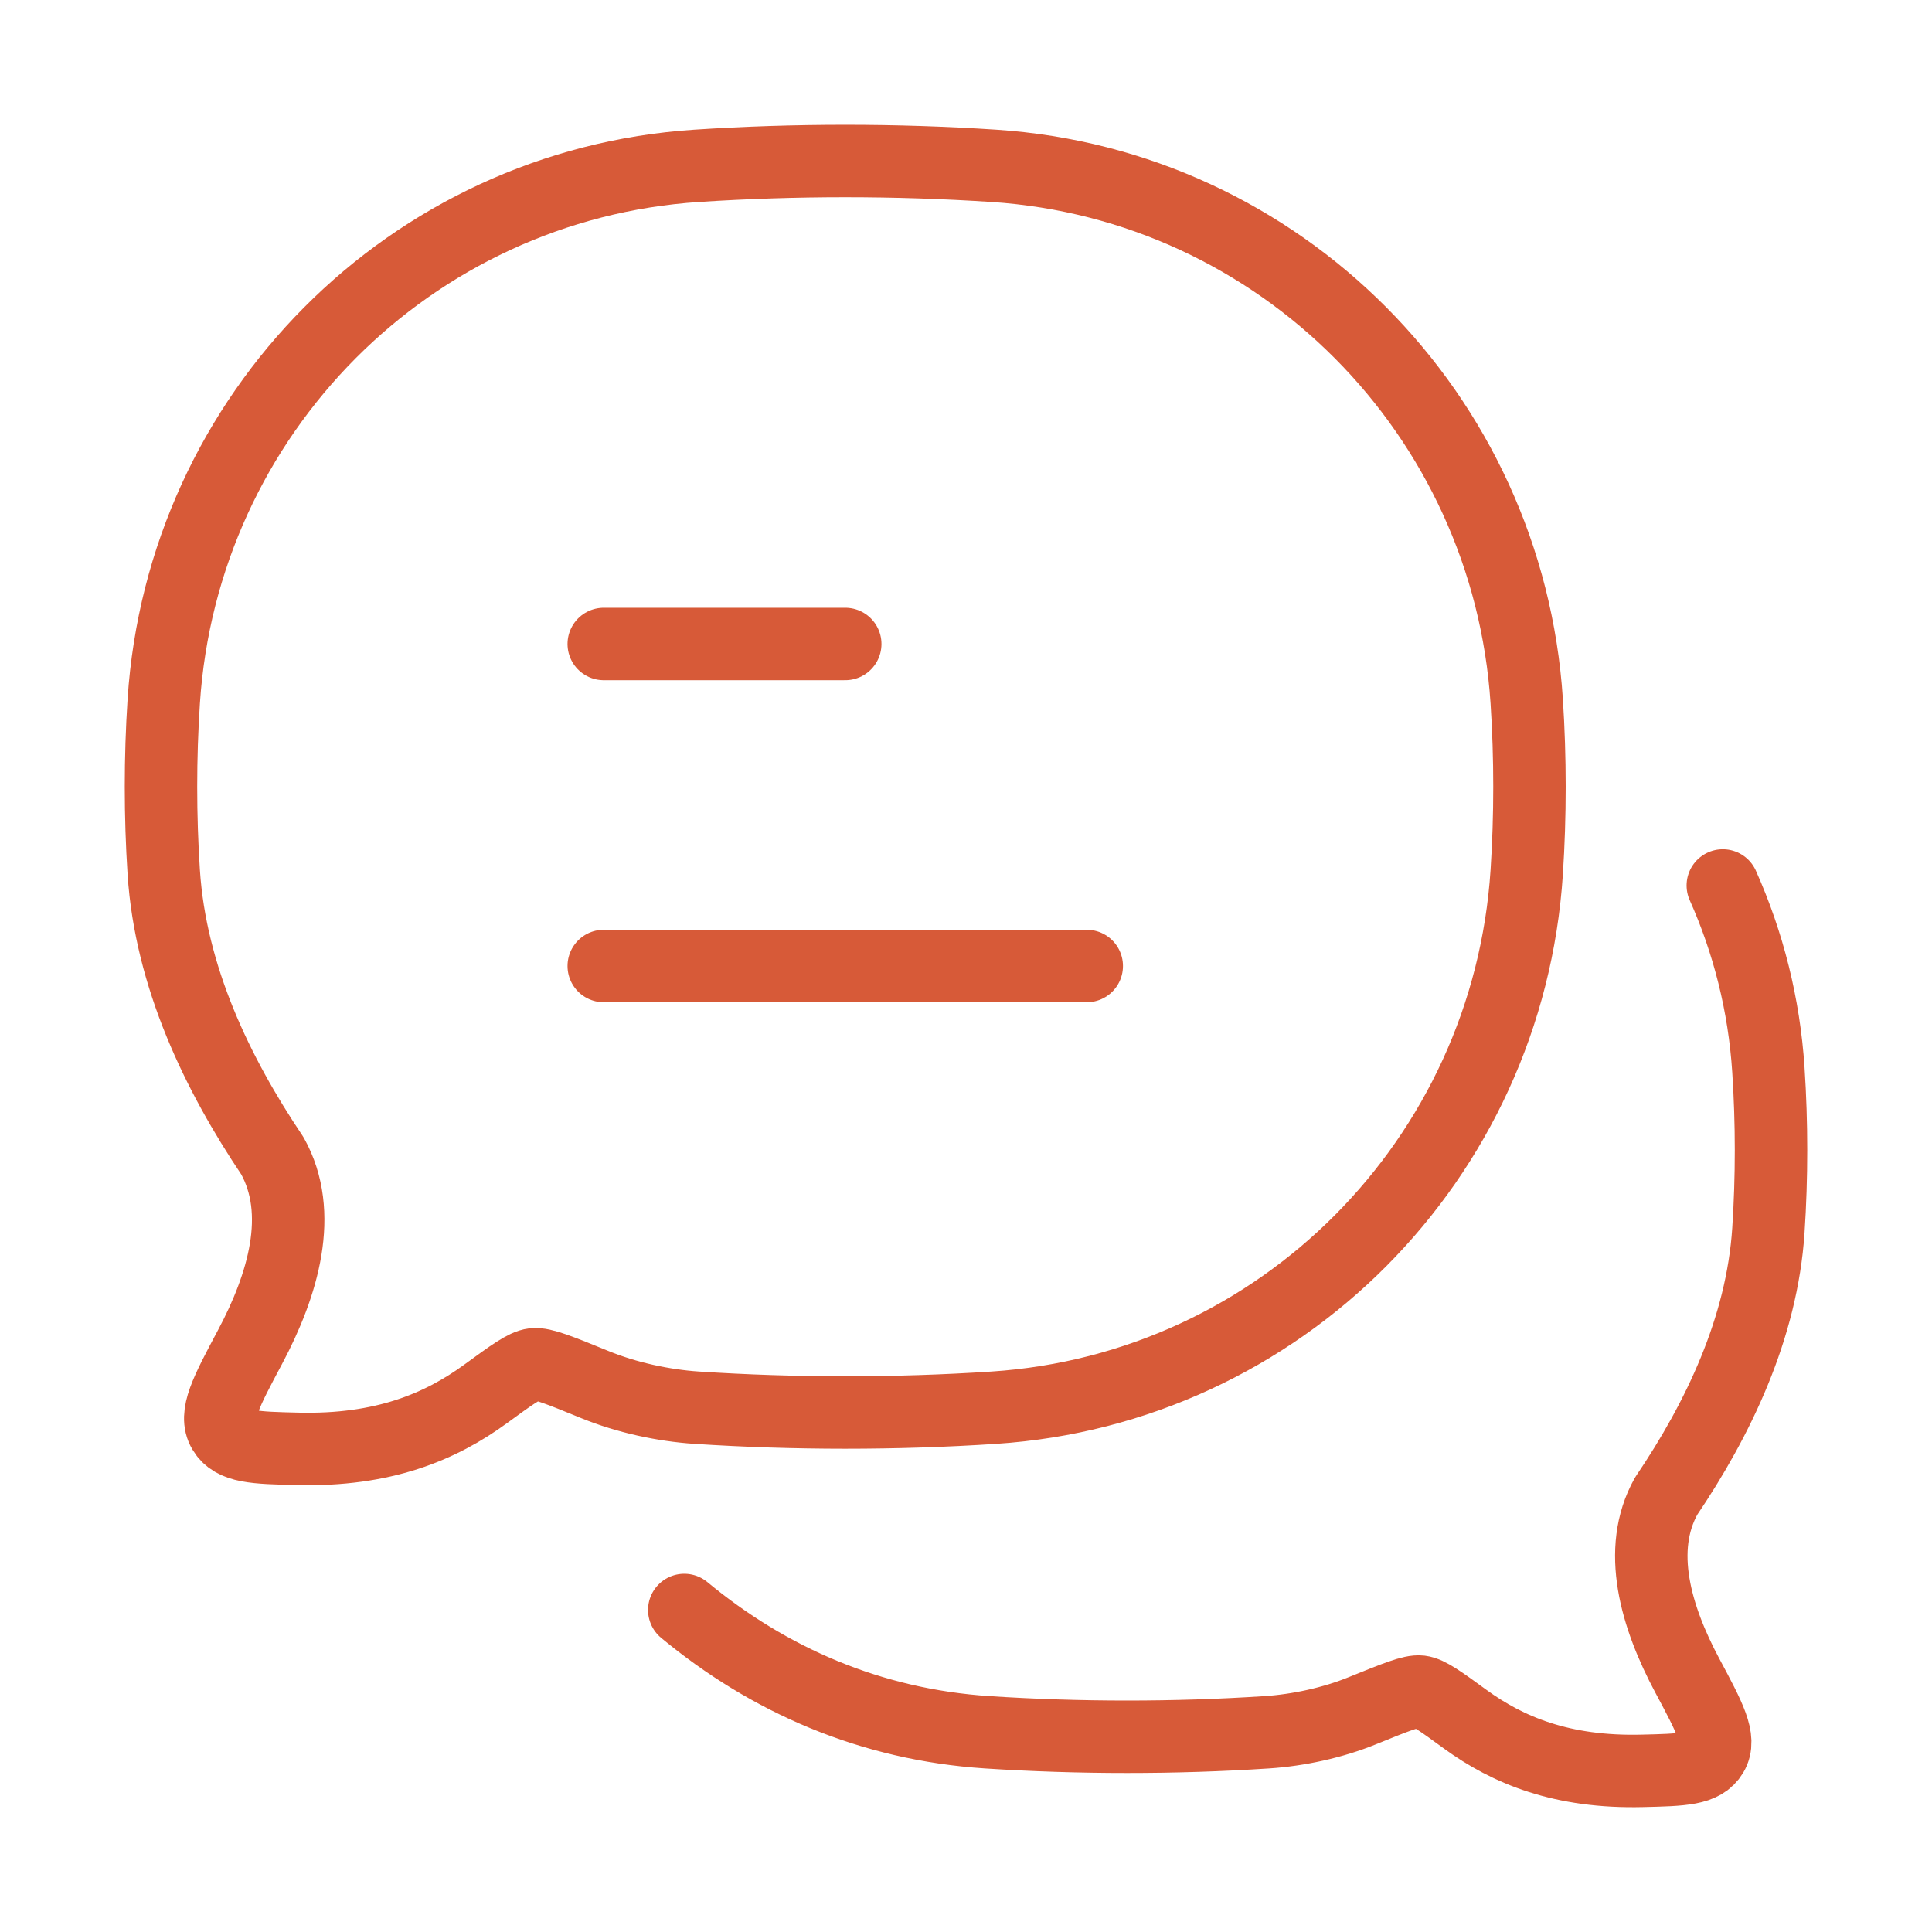
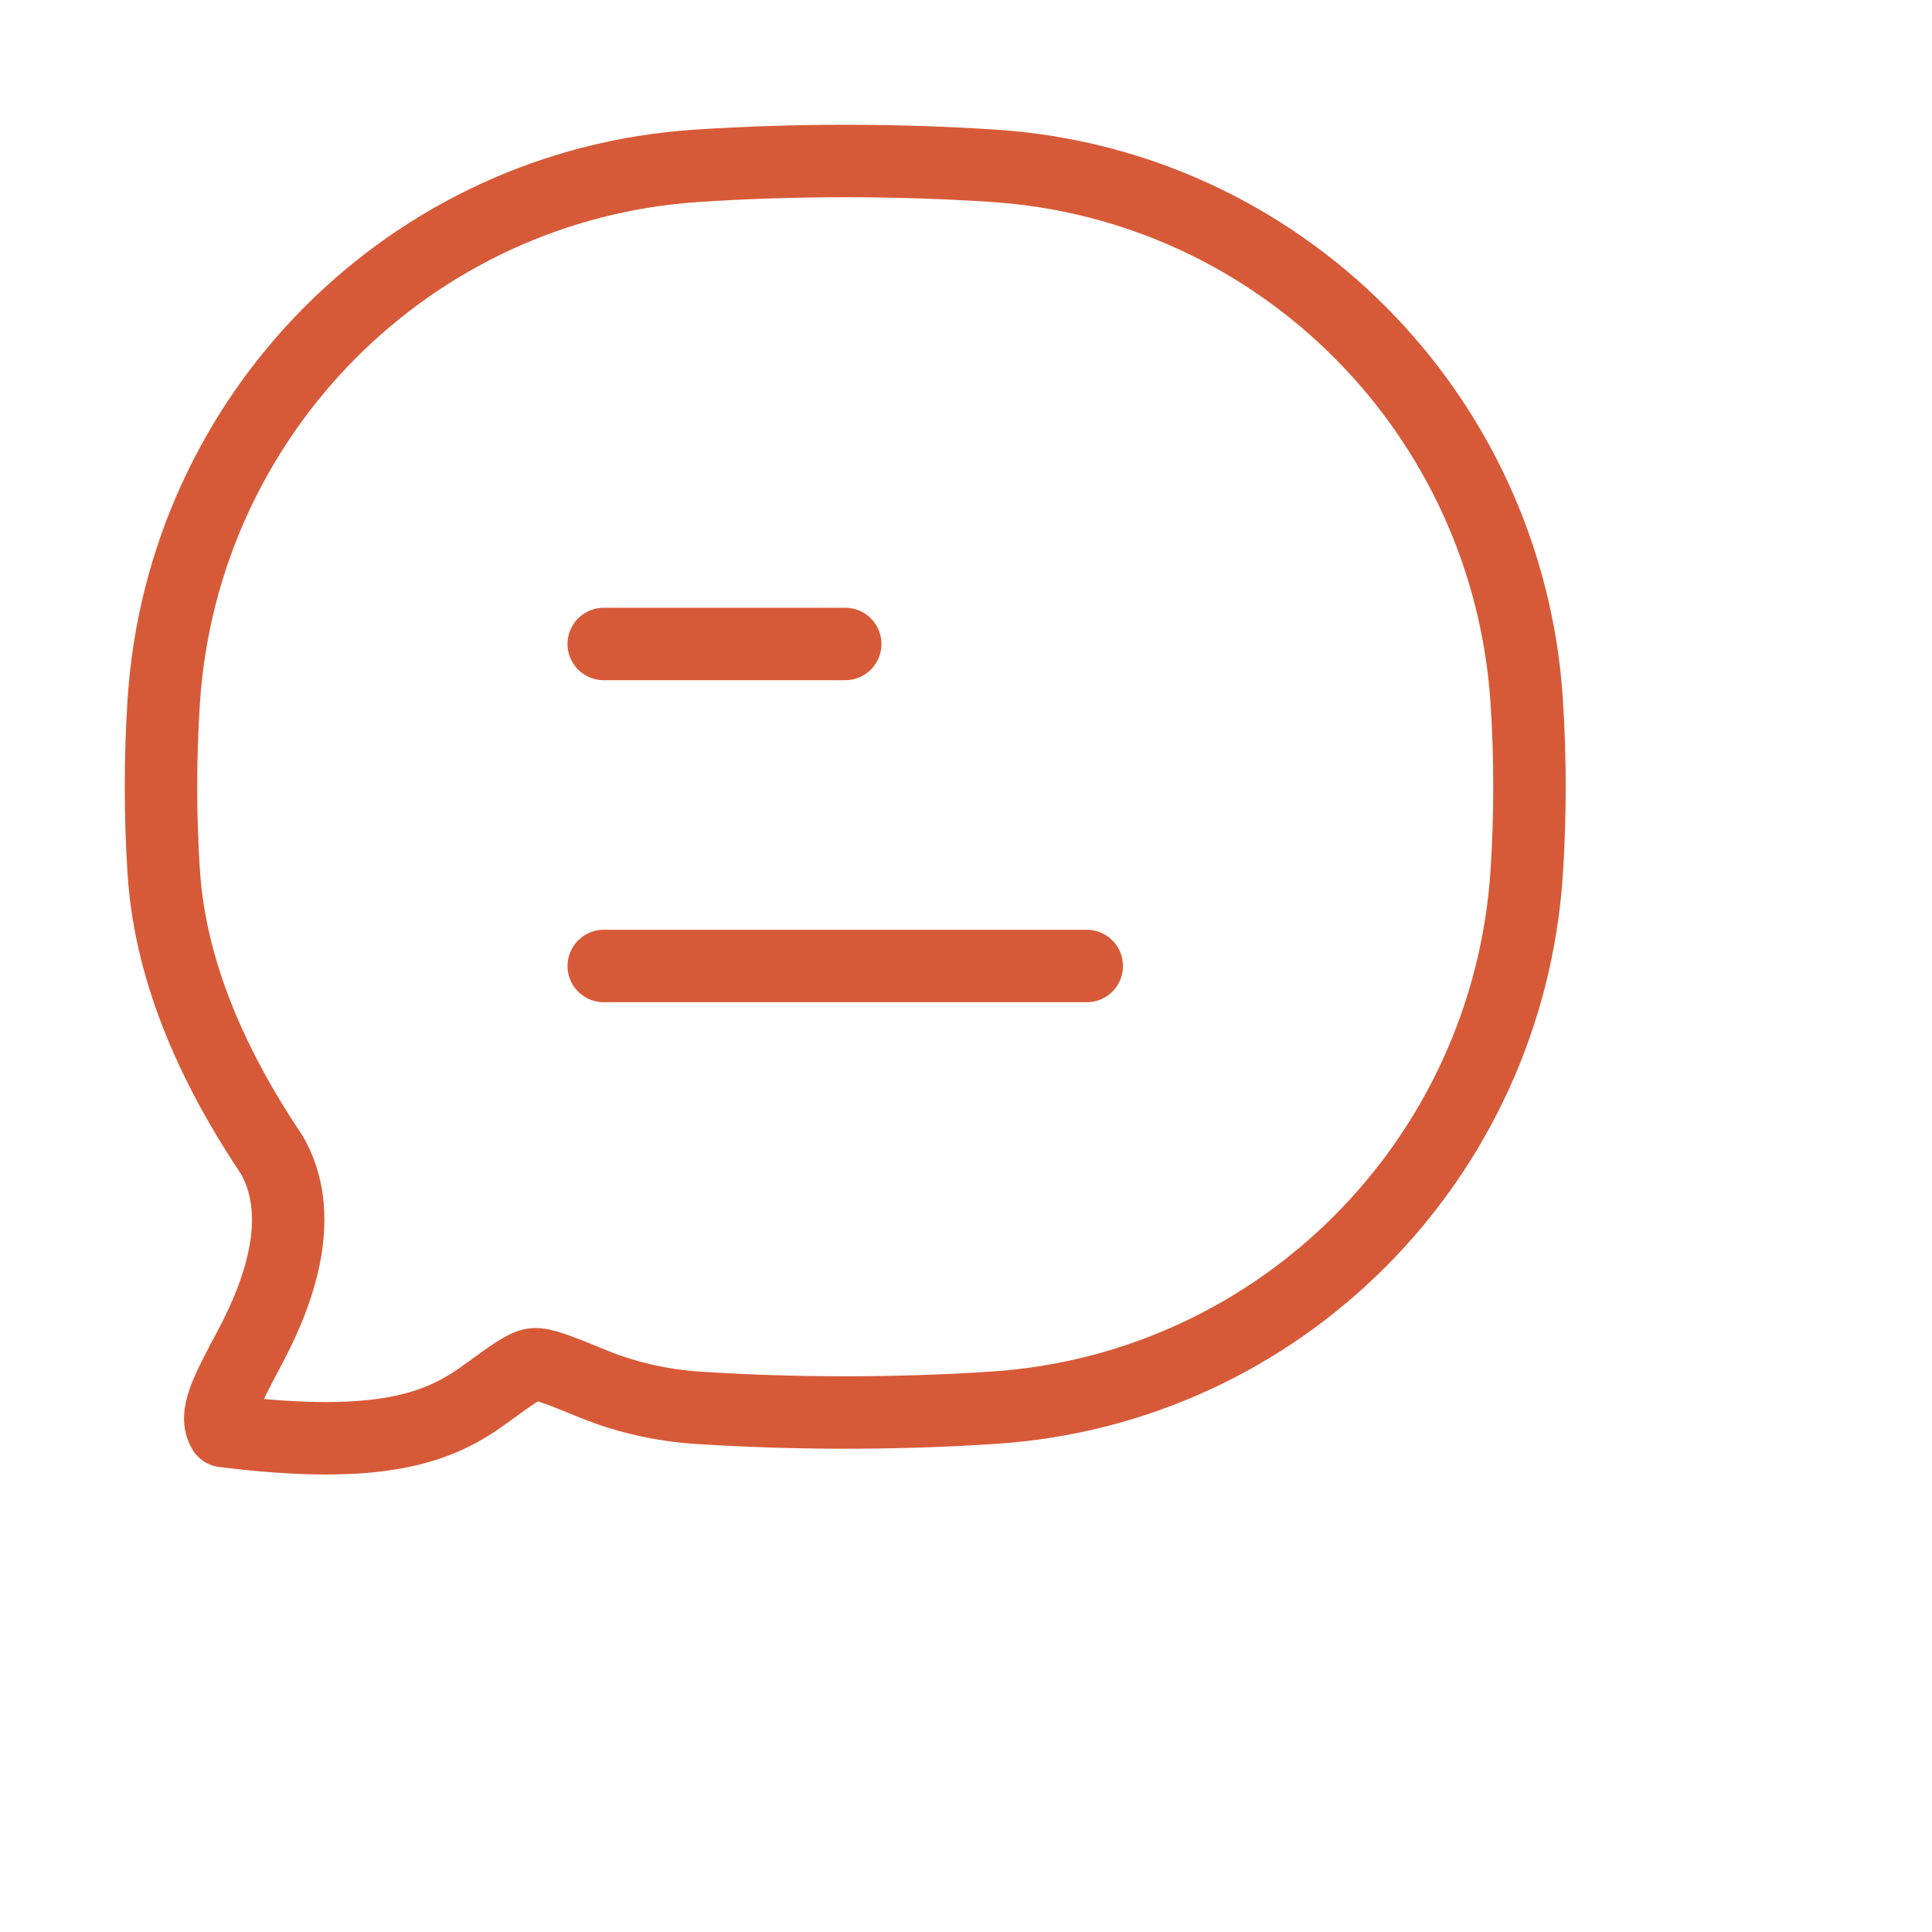
<svg xmlns="http://www.w3.org/2000/svg" width="40" height="40" viewBox="0 0 40 40" fill="none">
  <path d="M12.5 20H22.5M12.5 13.333H17.5" stroke="#D75A38" stroke-width="1.5" stroke-linecap="round" stroke-linejoin="round" />
-   <path d="M14.167 33.333C15.918 34.783 18.024 35.706 20.439 35.865C22.342 35.989 24.329 35.989 26.228 35.865C26.882 35.822 27.595 35.668 28.208 35.418C28.891 35.141 29.233 35.002 29.406 35.023C29.58 35.044 29.832 35.227 30.335 35.594C31.223 36.24 32.342 36.704 34.001 36.664C34.84 36.644 35.259 36.634 35.447 36.318C35.635 36.002 35.401 35.565 34.933 34.69C34.285 33.477 33.874 32.088 34.496 30.975C35.569 29.386 36.48 27.503 36.613 25.47C36.685 24.378 36.685 23.247 36.613 22.154C36.525 20.8 36.196 19.512 35.669 18.333" stroke="#D75A38" stroke-width="1.5" stroke-linecap="round" stroke-linejoin="round" />
-   <path d="M20.575 29.145C26.501 28.754 31.221 24.012 31.609 18.057C31.685 16.892 31.685 15.685 31.609 14.52C31.221 8.566 26.501 3.823 20.575 3.433C18.553 3.3 16.442 3.3 14.425 3.433C8.499 3.823 3.778 8.566 3.39 14.52C3.314 15.685 3.314 16.892 3.39 18.057C3.531 20.226 4.5 22.234 5.639 23.929C6.301 25.116 5.864 26.598 5.175 27.892C4.678 28.825 4.43 29.291 4.629 29.628C4.829 29.965 5.274 29.976 6.166 29.997C7.928 30.04 9.117 29.545 10.06 28.855C10.595 28.465 10.863 28.269 11.047 28.247C11.232 28.224 11.595 28.372 12.32 28.668C12.973 28.934 13.73 29.099 14.425 29.145C16.442 29.277 18.553 29.278 20.575 29.145Z" stroke="#D75A38" stroke-width="1.5" stroke-linejoin="round" />
+   <path d="M20.575 29.145C26.501 28.754 31.221 24.012 31.609 18.057C31.685 16.892 31.685 15.685 31.609 14.52C31.221 8.566 26.501 3.823 20.575 3.433C18.553 3.3 16.442 3.3 14.425 3.433C8.499 3.823 3.778 8.566 3.39 14.52C3.314 15.685 3.314 16.892 3.39 18.057C3.531 20.226 4.5 22.234 5.639 23.929C6.301 25.116 5.864 26.598 5.175 27.892C4.678 28.825 4.43 29.291 4.629 29.628C7.928 30.04 9.117 29.545 10.06 28.855C10.595 28.465 10.863 28.269 11.047 28.247C11.232 28.224 11.595 28.372 12.32 28.668C12.973 28.934 13.73 29.099 14.425 29.145C16.442 29.277 18.553 29.278 20.575 29.145Z" stroke="#D75A38" stroke-width="1.5" stroke-linejoin="round" />
</svg>